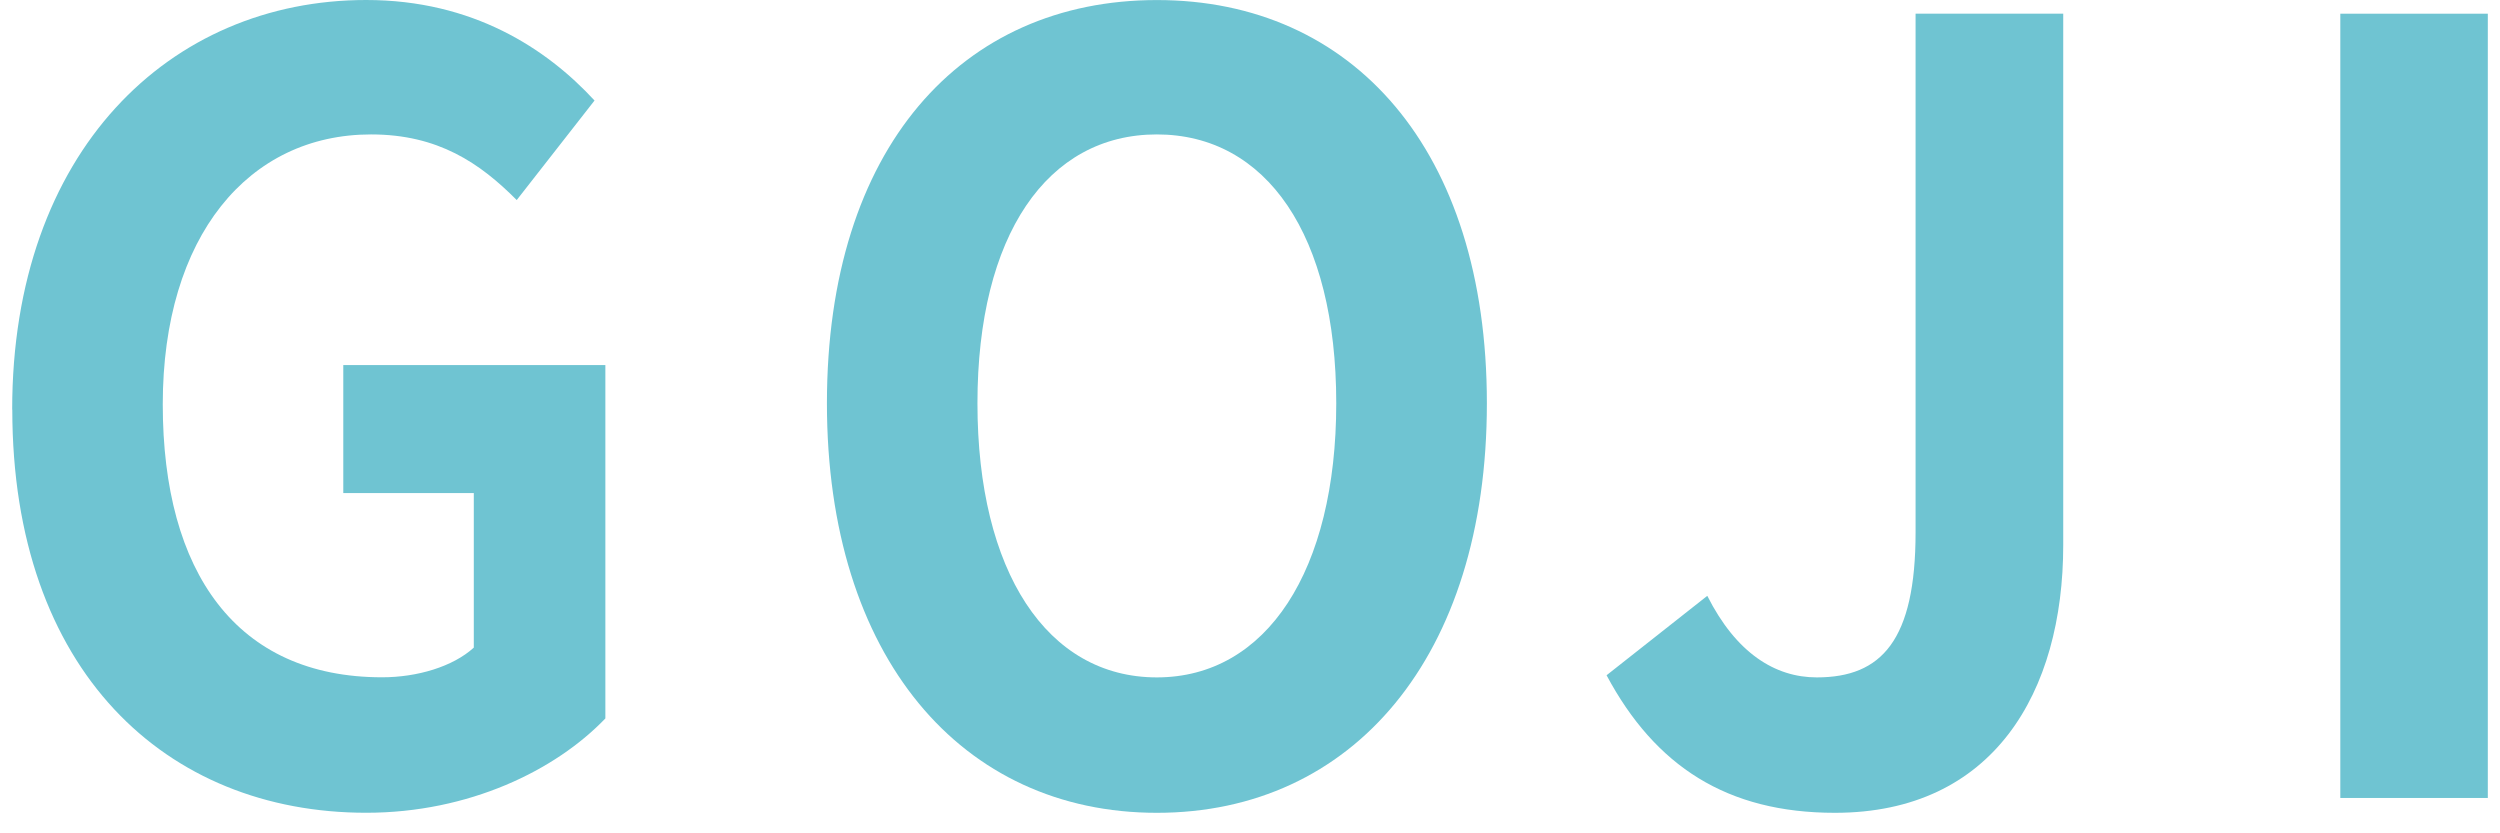
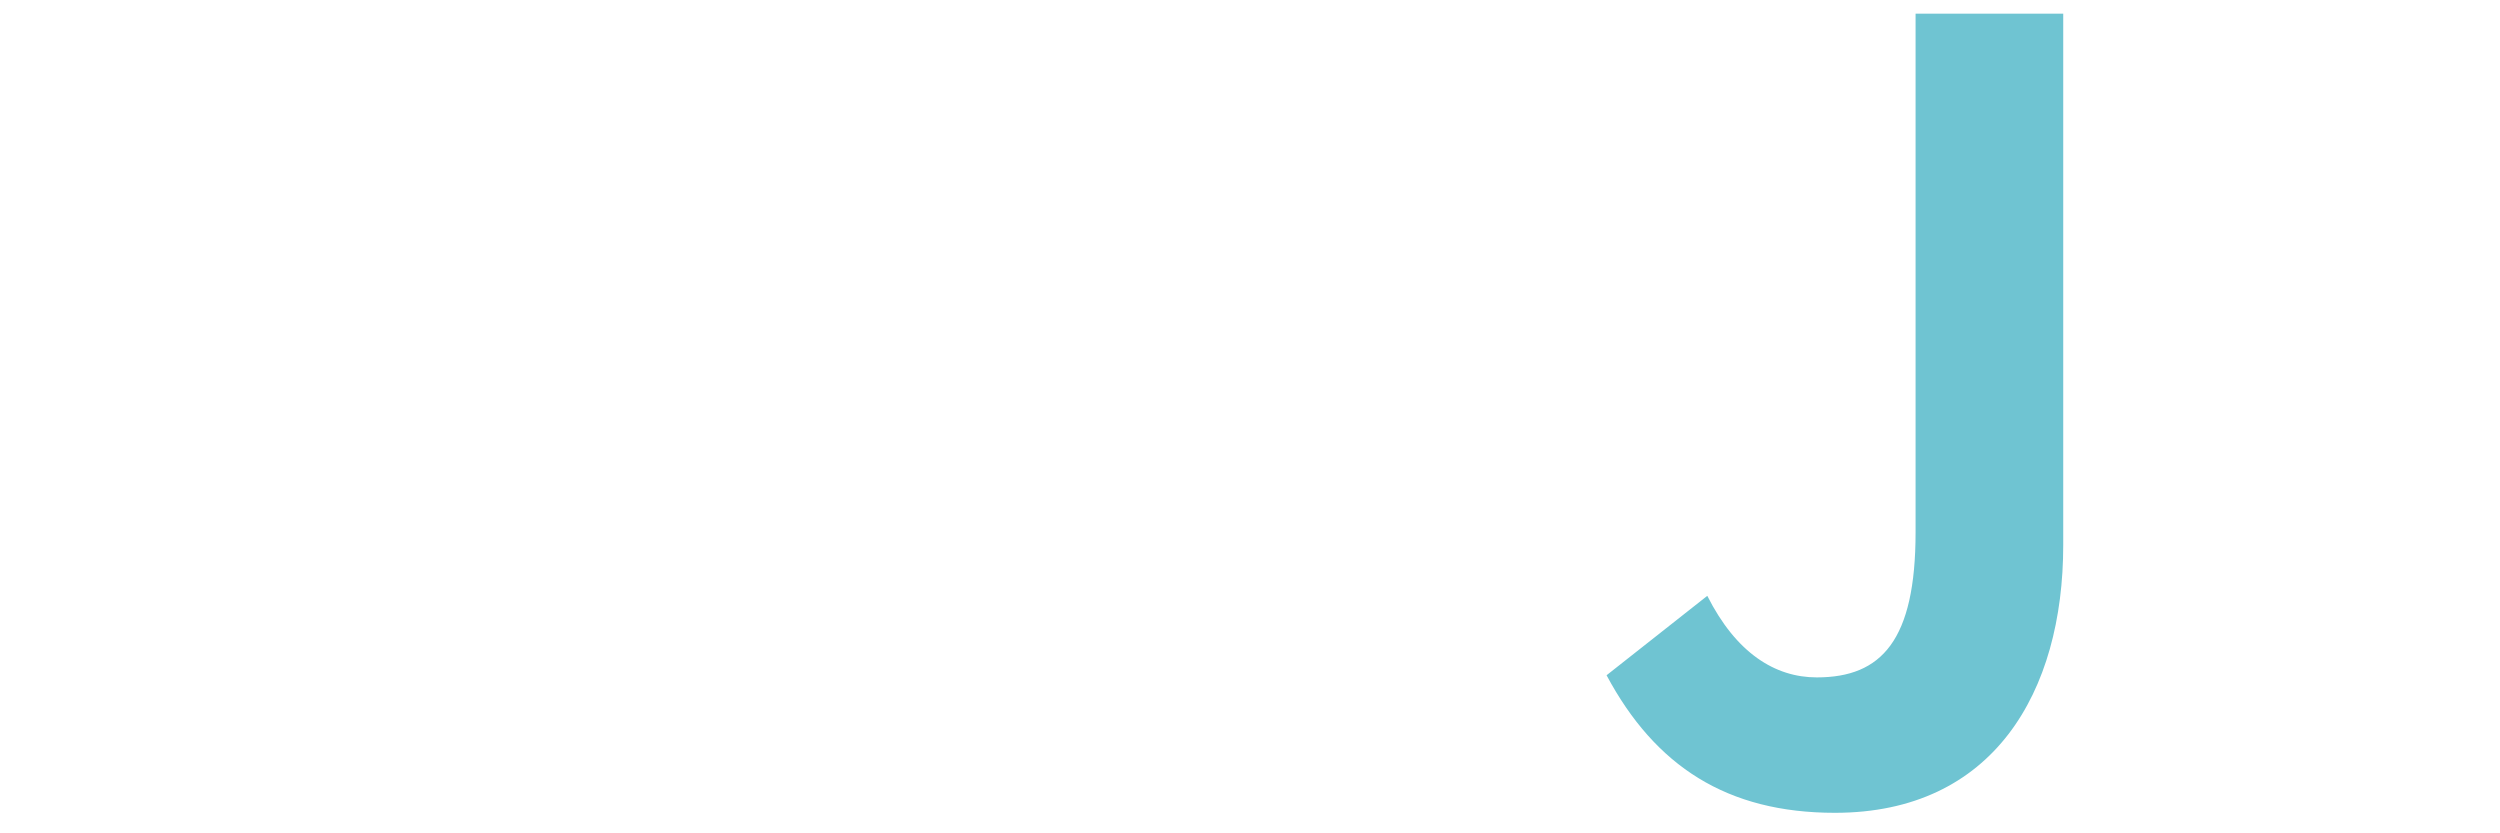
<svg xmlns="http://www.w3.org/2000/svg" width="48" height="16" viewBox="0 0 48 16" fill="none">
-   <path d="M0.234 7.863C0.234 2.904 3.26 0 7.031 0C9.078 0 10.497 0.934 11.415 1.93L9.921 3.841C9.214 3.13 8.411 2.581 7.124 2.581C4.772 2.581 3.125 4.53 3.125 7.763C3.125 10.995 4.544 13.004 7.337 13.004C8.01 13.004 8.696 12.8 9.097 12.434V9.467H6.591V7.009H11.623V13.794C10.667 14.791 9.003 15.605 7.032 15.605C3.184 15.605 0.236 12.881 0.236 7.863H0.234Z" fill="#6FC4D2" />
-   <path d="M15.877 7.743C15.877 2.844 18.459 0.001 22.213 0.001C25.966 0.001 28.548 2.865 28.548 7.743C28.548 12.621 25.962 15.606 22.213 15.606C18.463 15.606 15.877 12.619 15.877 7.743ZM25.656 7.743C25.656 4.511 24.314 2.581 22.211 2.581C20.108 2.581 18.767 4.511 18.767 7.743C18.767 10.975 20.104 13.006 22.211 13.006C24.319 13.006 25.656 10.953 25.656 7.743Z" fill="#6FC4D2" />
  <path d="M30.846 12.965L32.78 11.44C33.334 12.538 34.08 13.006 34.883 13.006C36.127 13.006 36.779 12.294 36.779 10.22V0.263H39.614V10.465C39.614 13.289 38.273 15.606 35.23 15.606C33.16 15.606 31.781 14.713 30.846 12.965Z" fill="#6FC4D2" />
-   <path d="M44.934 0.263H47.766V15.321H44.934V0.263Z" fill="#6FC4D2" />
</svg>